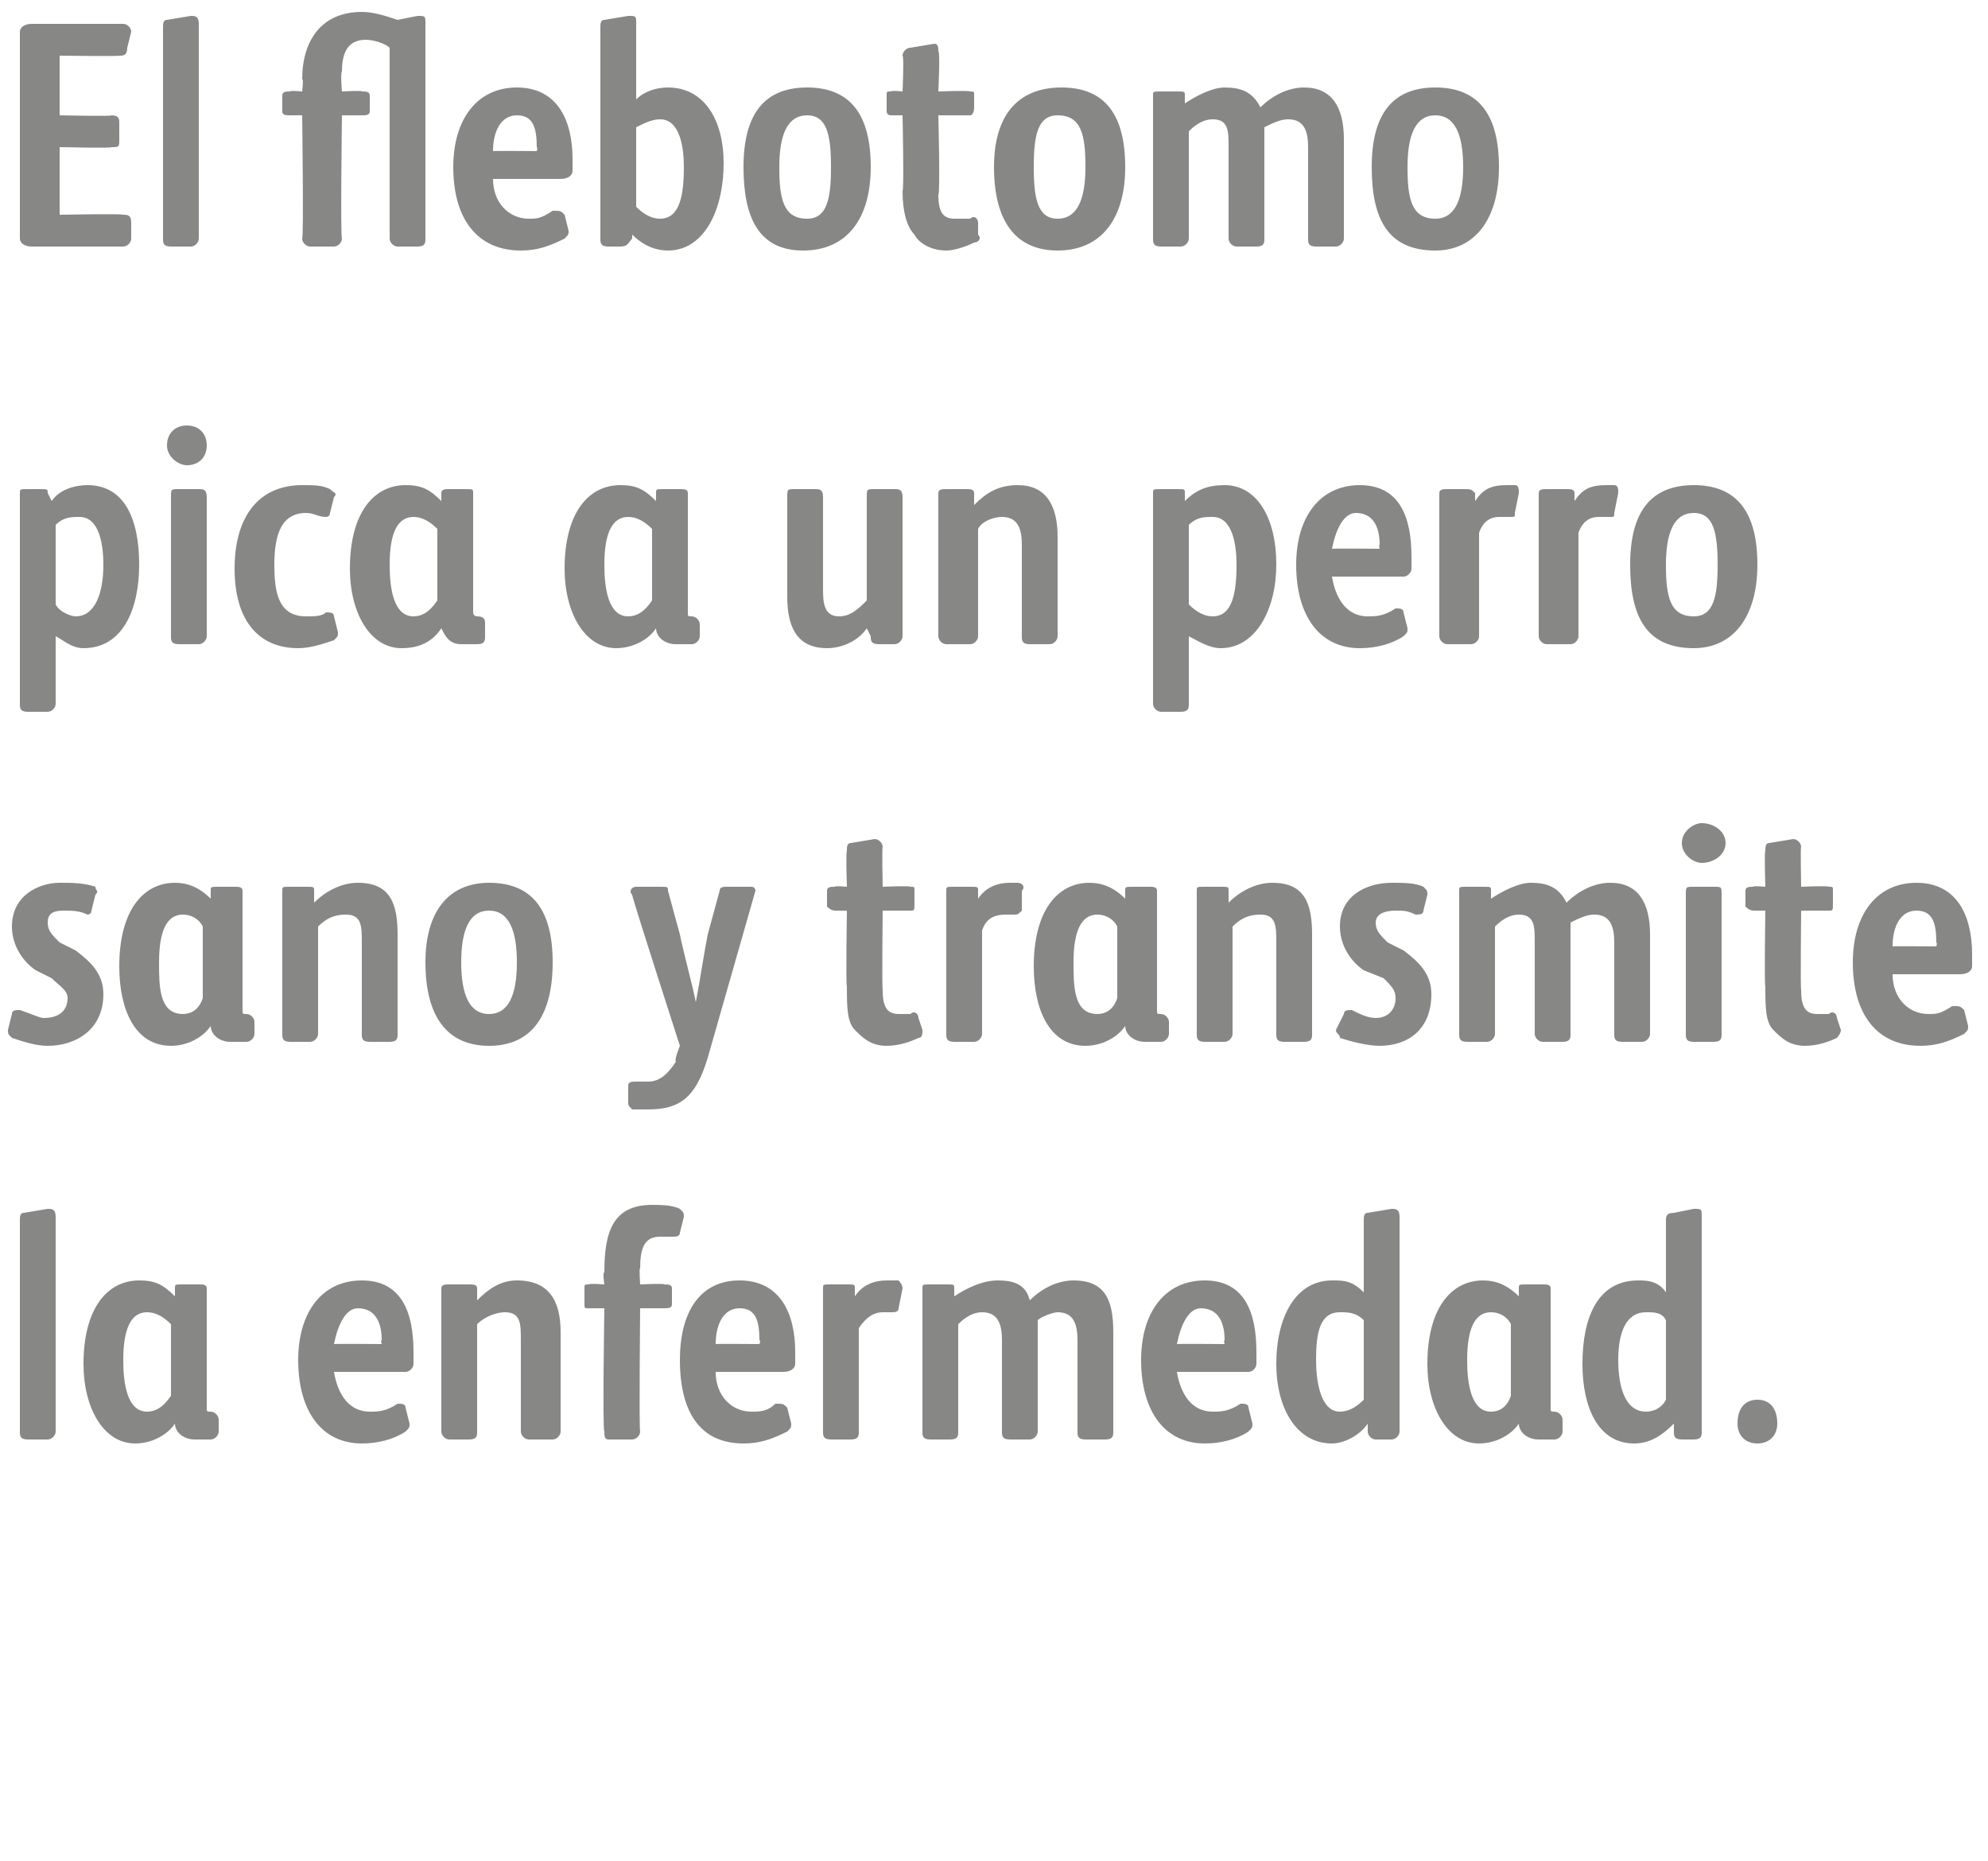
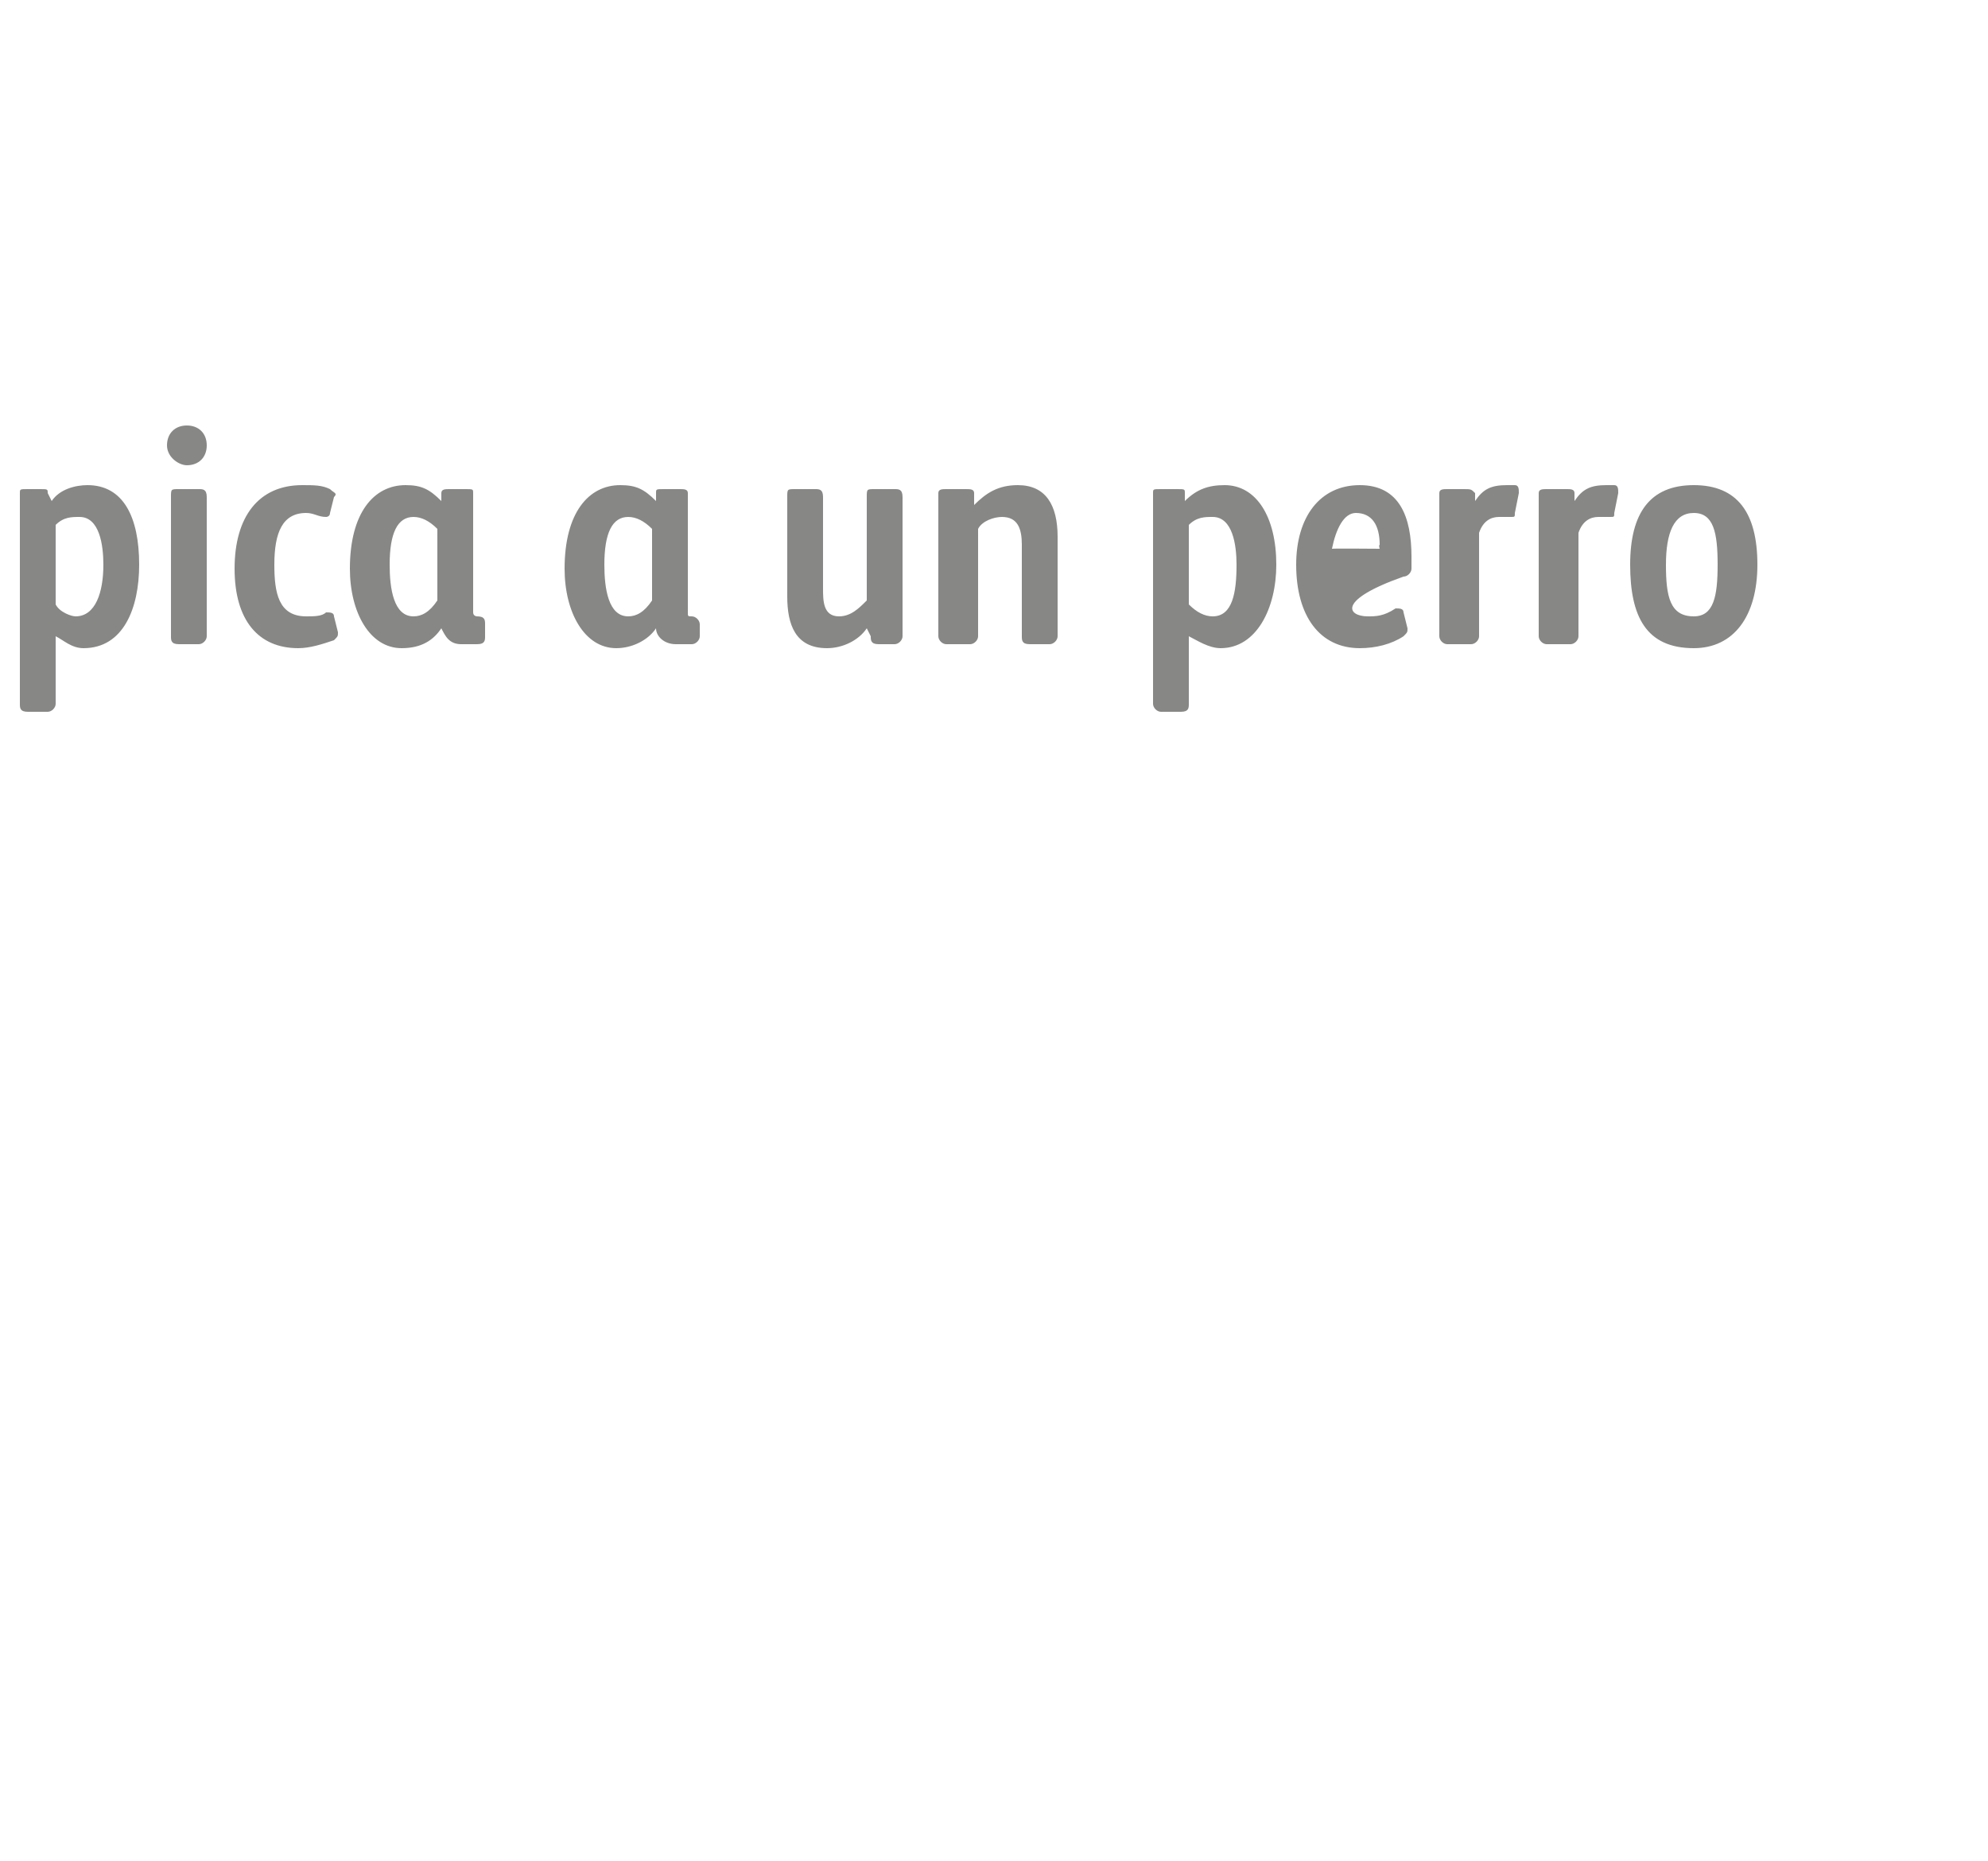
<svg xmlns="http://www.w3.org/2000/svg" version="1.1" width="50px" height="46.8px" viewBox="0 0 50 46.8">
  <desc>El flebotomo pica a un perro sano y transmite la enfermedad</desc>
  <defs />
  <g id="Polygon10155">
-     <path d="M 0.5 30.7 C 0.5 30.6 0.5 30.5 0.6 30.5 C 0.6 30.5 1.2 30.4 1.2 30.4 C 1.3 30.4 1.4 30.4 1.4 30.6 C 1.4 30.6 1.4 36 1.4 36 C 1.4 36.1 1.3 36.2 1.2 36.2 C 1.2 36.2 0.7 36.2 0.7 36.2 C 0.5 36.2 0.5 36.1 0.5 36 C 0.5 36 0.5 30.7 0.5 30.7 Z M 4.3 33.3 C 4.1 33.1 3.9 33 3.7 33 C 3.3 33 3.1 33.4 3.1 34.2 C 3.1 34.8 3.2 35.5 3.7 35.5 C 3.9 35.5 4.1 35.4 4.3 35.1 C 4.3 35.1 4.3 33.3 4.3 33.3 Z M 4.4 35.8 C 4.2 36.1 3.8 36.3 3.4 36.3 C 2.6 36.3 2.1 35.4 2.1 34.3 C 2.1 32.9 2.7 32.2 3.5 32.2 C 3.9 32.2 4.1 32.3 4.4 32.6 C 4.4 32.6 4.4 32.4 4.4 32.4 C 4.4 32.3 4.4 32.3 4.6 32.3 C 4.6 32.3 5 32.3 5 32.3 C 5.1 32.3 5.2 32.3 5.2 32.4 C 5.2 32.4 5.2 35.4 5.2 35.4 C 5.2 35.5 5.2 35.5 5.3 35.5 C 5.3 35.5 5.3 35.5 5.3 35.5 C 5.4 35.5 5.5 35.6 5.5 35.7 C 5.5 35.7 5.5 36 5.5 36 C 5.5 36.1 5.4 36.2 5.3 36.2 C 5.3 36.2 4.9 36.2 4.9 36.2 C 4.6 36.2 4.4 36 4.4 35.8 C 4.4 35.8 4.4 35.8 4.4 35.8 Z M 9.3 35.5 C 9.5 35.5 9.7 35.5 10 35.3 C 10.1 35.3 10.2 35.3 10.2 35.4 C 10.2 35.4 10.3 35.8 10.3 35.8 C 10.3 35.9 10.3 35.9 10.2 36 C 9.9 36.2 9.5 36.3 9.1 36.3 C 8.1 36.3 7.5 35.5 7.5 34.2 C 7.5 33 8.1 32.2 9.1 32.2 C 10.1 32.2 10.4 33 10.4 34 C 10.4 34 10.4 34.3 10.4 34.3 C 10.4 34.4 10.3 34.5 10.2 34.5 C 10.2 34.5 8.4 34.5 8.4 34.5 C 8.5 35.1 8.8 35.5 9.3 35.5 Z M 9.6 33.8 C 9.6 33.8 9.57 33.71 9.6 33.7 C 9.6 33.2 9.4 32.9 9 32.9 C 8.7 32.9 8.5 33.3 8.4 33.8 C 8.43 33.79 9.6 33.8 9.6 33.8 Z M 12 36 C 12 36.1 12 36.2 11.8 36.2 C 11.8 36.2 11.3 36.2 11.3 36.2 C 11.2 36.2 11.1 36.1 11.1 36 C 11.1 36 11.1 32.4 11.1 32.4 C 11.1 32.3 11.2 32.3 11.3 32.3 C 11.3 32.3 11.8 32.3 11.8 32.3 C 11.9 32.3 12 32.3 12 32.4 C 12 32.4 12 32.7 12 32.7 C 12.3 32.4 12.6 32.2 13 32.2 C 13.8 32.2 14.1 32.7 14.1 33.5 C 14.1 33.5 14.1 36 14.1 36 C 14.1 36.1 14 36.2 13.9 36.2 C 13.9 36.2 13.3 36.2 13.3 36.2 C 13.2 36.2 13.1 36.1 13.1 36 C 13.1 36 13.1 33.7 13.1 33.7 C 13.1 33.3 13.1 33 12.7 33 C 12.5 33 12.2 33.1 12 33.3 C 12 33.3 12 36 12 36 Z M 16.7 32.3 C 16.8 32.3 16.9 32.3 16.9 32.4 C 16.9 32.4 16.9 32.8 16.9 32.8 C 16.9 32.9 16.8 32.9 16.7 32.9 C 16.74 32.9 16.1 32.9 16.1 32.9 C 16.1 32.9 16.07 35.96 16.1 36 C 16.1 36.1 16 36.2 15.9 36.2 C 15.9 36.2 15.3 36.2 15.3 36.2 C 15.2 36.2 15.2 36.1 15.2 36 C 15.15 35.96 15.2 32.9 15.2 32.9 C 15.2 32.9 14.83 32.9 14.8 32.9 C 14.7 32.9 14.7 32.9 14.7 32.8 C 14.7 32.8 14.7 32.4 14.7 32.4 C 14.7 32.3 14.7 32.3 14.8 32.3 C 14.83 32.27 15.2 32.3 15.2 32.3 C 15.2 32.3 15.15 31.98 15.2 32 C 15.2 31 15.4 30.3 16.4 30.3 C 16.6 30.3 16.9 30.3 17.1 30.4 C 17.2 30.5 17.2 30.5 17.2 30.6 C 17.2 30.6 17.1 31 17.1 31 C 17.1 31.1 17 31.1 16.9 31.1 C 16.8 31.1 16.7 31.1 16.6 31.1 C 16.2 31.1 16.1 31.4 16.1 31.9 C 16.07 31.86 16.1 32.3 16.1 32.3 C 16.1 32.3 16.74 32.27 16.7 32.3 Z M 18.9 35.5 C 19.1 35.5 19.3 35.5 19.5 35.3 C 19.7 35.3 19.7 35.3 19.8 35.4 C 19.8 35.4 19.9 35.8 19.9 35.8 C 19.9 35.9 19.9 35.9 19.8 36 C 19.4 36.2 19.1 36.3 18.7 36.3 C 17.6 36.3 17.1 35.5 17.1 34.2 C 17.1 33 17.6 32.2 18.6 32.2 C 19.6 32.2 20 33 20 34 C 20 34 20 34.3 20 34.3 C 20 34.4 19.9 34.5 19.7 34.5 C 19.7 34.5 18 34.5 18 34.5 C 18 35.1 18.4 35.5 18.9 35.5 Z M 19.1 33.8 C 19.1 33.8 19.14 33.71 19.1 33.7 C 19.1 33.2 19 32.9 18.6 32.9 C 18.2 32.9 18 33.3 18 33.8 C 18 33.79 19.1 33.8 19.1 33.8 Z M 21.6 36 C 21.6 36.1 21.6 36.2 21.4 36.2 C 21.4 36.2 20.9 36.2 20.9 36.2 C 20.7 36.2 20.7 36.1 20.7 36 C 20.7 36 20.7 32.4 20.7 32.4 C 20.7 32.3 20.7 32.3 20.9 32.3 C 20.9 32.3 21.3 32.3 21.3 32.3 C 21.5 32.3 21.5 32.3 21.5 32.4 C 21.5 32.4 21.5 32.6 21.5 32.6 C 21.7 32.3 22 32.2 22.3 32.2 C 22.4 32.2 22.5 32.2 22.6 32.2 C 22.6 32.2 22.7 32.3 22.7 32.4 C 22.7 32.4 22.6 32.9 22.6 32.9 C 22.6 33 22.5 33 22.4 33 C 22.4 33 22.3 33 22.2 33 C 22 33 21.8 33.1 21.6 33.4 C 21.6 33.4 21.6 36 21.6 36 Z M 24.1 36 C 24.1 36.1 24.1 36.2 23.9 36.2 C 23.9 36.2 23.4 36.2 23.4 36.2 C 23.2 36.2 23.2 36.1 23.2 36 C 23.2 36 23.2 32.4 23.2 32.4 C 23.2 32.3 23.2 32.3 23.4 32.3 C 23.4 32.3 23.8 32.3 23.8 32.3 C 24 32.3 24 32.3 24 32.4 C 24 32.4 24 32.6 24 32.6 C 24.3 32.4 24.7 32.2 25.1 32.2 C 25.5 32.2 25.8 32.3 25.9 32.7 C 26.2 32.4 26.6 32.2 27 32.2 C 27.8 32.2 28 32.7 28 33.5 C 28 33.5 28 36 28 36 C 28 36.1 28 36.2 27.8 36.2 C 27.8 36.2 27.3 36.2 27.3 36.2 C 27.1 36.2 27.1 36.1 27.1 36 C 27.1 36 27.1 33.7 27.1 33.7 C 27.1 33.3 27 33 26.6 33 C 26.5 33 26.2 33.1 26.1 33.2 C 26.1 33.4 26.1 33.5 26.1 33.6 C 26.1 33.6 26.1 36 26.1 36 C 26.1 36.1 26 36.2 25.9 36.2 C 25.9 36.2 25.4 36.2 25.4 36.2 C 25.2 36.2 25.2 36.1 25.2 36 C 25.2 36 25.2 33.7 25.2 33.7 C 25.2 33.3 25.1 33 24.7 33 C 24.5 33 24.3 33.1 24.1 33.3 C 24.1 33.3 24.1 36 24.1 36 Z M 30.5 35.5 C 30.7 35.5 30.9 35.5 31.2 35.3 C 31.3 35.3 31.4 35.3 31.4 35.4 C 31.4 35.4 31.5 35.8 31.5 35.8 C 31.5 35.9 31.5 35.9 31.4 36 C 31.1 36.2 30.7 36.3 30.3 36.3 C 29.3 36.3 28.7 35.5 28.7 34.2 C 28.7 33 29.3 32.2 30.3 32.2 C 31.3 32.2 31.6 33 31.6 34 C 31.6 34 31.6 34.3 31.6 34.3 C 31.6 34.4 31.5 34.5 31.4 34.5 C 31.4 34.5 29.6 34.5 29.6 34.5 C 29.7 35.1 30 35.5 30.5 35.5 Z M 30.8 33.8 C 30.8 33.8 30.77 33.71 30.8 33.7 C 30.8 33.2 30.6 32.9 30.2 32.9 C 29.9 32.9 29.7 33.3 29.6 33.8 C 29.63 33.79 30.8 33.8 30.8 33.8 Z M 34.3 30.7 C 34.3 30.6 34.3 30.5 34.4 30.5 C 34.4 30.5 35 30.4 35 30.4 C 35.1 30.4 35.2 30.4 35.2 30.6 C 35.2 30.6 35.2 36 35.2 36 C 35.2 36.1 35.1 36.2 35 36.2 C 35 36.2 34.6 36.2 34.6 36.2 C 34.5 36.2 34.4 36.1 34.4 36 C 34.4 36 34.4 35.8 34.4 35.8 C 34.2 36.1 33.8 36.3 33.5 36.3 C 32.6 36.3 32.1 35.4 32.1 34.3 C 32.1 33.1 32.6 32.2 33.5 32.2 C 33.8 32.2 34 32.2 34.3 32.5 C 34.3 32.5 34.3 30.7 34.3 30.7 Z M 34.3 33.2 C 34.1 33 33.9 33 33.7 33 C 33.2 33 33.1 33.5 33.1 34.2 C 33.1 34.7 33.2 35.5 33.7 35.5 C 33.9 35.5 34.1 35.4 34.3 35.2 C 34.3 35.2 34.3 33.2 34.3 33.2 Z M 38 33.3 C 37.9 33.1 37.7 33 37.5 33 C 37.1 33 36.9 33.4 36.9 34.2 C 36.9 34.8 37 35.5 37.5 35.5 C 37.7 35.5 37.9 35.4 38 35.1 C 38 35.1 38 33.3 38 33.3 Z M 38.2 35.8 C 38 36.1 37.6 36.3 37.2 36.3 C 36.4 36.3 35.9 35.4 35.9 34.3 C 35.9 32.9 36.5 32.2 37.3 32.2 C 37.6 32.2 37.9 32.3 38.2 32.6 C 38.2 32.6 38.2 32.4 38.2 32.4 C 38.2 32.3 38.2 32.3 38.4 32.3 C 38.4 32.3 38.8 32.3 38.8 32.3 C 38.9 32.3 39 32.3 39 32.4 C 39 32.4 39 35.4 39 35.4 C 39 35.5 39 35.5 39.1 35.5 C 39.1 35.5 39.1 35.5 39.1 35.5 C 39.2 35.5 39.3 35.6 39.3 35.7 C 39.3 35.7 39.3 36 39.3 36 C 39.3 36.1 39.2 36.2 39.1 36.2 C 39.1 36.2 38.7 36.2 38.7 36.2 C 38.4 36.2 38.2 36 38.2 35.8 C 38.2 35.8 38.2 35.8 38.2 35.8 Z M 41.9 30.7 C 41.9 30.6 41.9 30.5 42.1 30.5 C 42.1 30.5 42.6 30.4 42.6 30.4 C 42.8 30.4 42.8 30.4 42.8 30.6 C 42.8 30.6 42.8 36 42.8 36 C 42.8 36.1 42.8 36.2 42.6 36.2 C 42.6 36.2 42.3 36.2 42.3 36.2 C 42.1 36.2 42.1 36.1 42.1 36 C 42.1 36 42.1 35.8 42.1 35.8 C 41.8 36.1 41.5 36.3 41.1 36.3 C 40.2 36.3 39.8 35.4 39.8 34.3 C 39.8 33.1 40.2 32.2 41.2 32.2 C 41.4 32.2 41.7 32.2 41.9 32.5 C 41.9 32.5 41.9 30.7 41.9 30.7 Z M 41.9 33.2 C 41.8 33 41.6 33 41.4 33 C 40.9 33 40.7 33.5 40.7 34.2 C 40.7 34.7 40.8 35.5 41.4 35.5 C 41.6 35.5 41.8 35.4 41.9 35.2 C 41.9 35.2 41.9 33.2 41.9 33.2 Z M 44.2 36.3 C 43.9 36.3 43.7 36.1 43.7 35.8 C 43.7 35.4 43.9 35.2 44.2 35.2 C 44.5 35.2 44.7 35.4 44.7 35.8 C 44.7 36.1 44.5 36.3 44.2 36.3 Z " stroke="none" fill="#878786" />
-   </g>
+     </g>
  <g id="Polygon10154">
-     <path d="M 0.9 24.4 C 0.6 24.2 0.3 23.8 0.3 23.3 C 0.3 22.5 1 22.2 1.5 22.2 C 1.8 22.2 2.1 22.2 2.4 22.3 C 2.4 22.4 2.5 22.4 2.4 22.5 C 2.4 22.5 2.3 22.9 2.3 22.9 C 2.3 23 2.2 23 2.2 23 C 2 22.9 1.8 22.9 1.6 22.9 C 1.3 22.9 1.2 23 1.2 23.2 C 1.2 23.4 1.3 23.5 1.5 23.7 C 1.5 23.7 1.9 23.9 1.9 23.9 C 2.3 24.2 2.6 24.5 2.6 25 C 2.6 25.9 1.9 26.3 1.2 26.3 C 0.9 26.3 0.6 26.2 0.3 26.1 C 0.2 26 0.2 26 0.2 25.9 C 0.2 25.9 0.3 25.5 0.3 25.5 C 0.3 25.4 0.4 25.4 0.5 25.4 C 0.8 25.5 1 25.6 1.1 25.6 C 1.5 25.6 1.7 25.4 1.7 25.1 C 1.7 24.9 1.5 24.8 1.3 24.6 C 1.3 24.6 0.9 24.4 0.9 24.4 Z M 5.1 23.3 C 5 23.1 4.8 23 4.6 23 C 4.2 23 4 23.4 4 24.2 C 4 24.8 4 25.5 4.6 25.5 C 4.8 25.5 5 25.4 5.1 25.1 C 5.1 25.1 5.1 23.3 5.1 23.3 Z M 5.3 25.8 C 5.1 26.1 4.7 26.3 4.3 26.3 C 3.4 26.3 3 25.4 3 24.3 C 3 22.9 3.6 22.2 4.4 22.2 C 4.7 22.2 5 22.3 5.3 22.6 C 5.3 22.6 5.3 22.4 5.3 22.4 C 5.3 22.3 5.3 22.3 5.5 22.3 C 5.5 22.3 5.9 22.3 5.9 22.3 C 6 22.3 6.1 22.3 6.1 22.4 C 6.1 22.4 6.1 25.4 6.1 25.4 C 6.1 25.5 6.1 25.5 6.2 25.5 C 6.2 25.5 6.2 25.5 6.2 25.5 C 6.3 25.5 6.4 25.6 6.4 25.7 C 6.4 25.7 6.4 26 6.4 26 C 6.4 26.1 6.3 26.2 6.2 26.2 C 6.2 26.2 5.8 26.2 5.8 26.2 C 5.5 26.2 5.3 26 5.3 25.8 C 5.3 25.8 5.3 25.8 5.3 25.8 Z M 8 26 C 8 26.1 7.9 26.2 7.8 26.2 C 7.8 26.2 7.3 26.2 7.3 26.2 C 7.1 26.2 7.1 26.1 7.1 26 C 7.1 26 7.1 22.4 7.1 22.4 C 7.1 22.3 7.1 22.3 7.3 22.3 C 7.3 22.3 7.7 22.3 7.7 22.3 C 7.9 22.3 7.9 22.3 7.9 22.4 C 7.9 22.4 7.9 22.7 7.9 22.7 C 8.2 22.4 8.6 22.2 9 22.2 C 9.8 22.2 10 22.7 10 23.5 C 10 23.5 10 26 10 26 C 10 26.1 10 26.2 9.8 26.2 C 9.8 26.2 9.3 26.2 9.3 26.2 C 9.1 26.2 9.1 26.1 9.1 26 C 9.1 26 9.1 23.7 9.1 23.7 C 9.1 23.3 9.1 23 8.7 23 C 8.4 23 8.2 23.1 8 23.3 C 8 23.3 8 26 8 26 Z M 12.3 25.5 C 12.8 25.5 13 25 13 24.2 C 13 23.4 12.8 22.9 12.3 22.9 C 11.8 22.9 11.6 23.4 11.6 24.2 C 11.6 25 11.8 25.5 12.3 25.5 Z M 12.3 22.2 C 13.4 22.2 13.9 22.9 13.9 24.2 C 13.9 25.5 13.4 26.3 12.3 26.3 C 11.2 26.3 10.7 25.5 10.7 24.2 C 10.7 22.9 11.3 22.2 12.3 22.2 Z M 15.9 22.5 C 15.8 22.4 15.9 22.3 16 22.3 C 16 22.3 16.6 22.3 16.6 22.3 C 16.8 22.3 16.8 22.3 16.8 22.4 C 16.8 22.4 17.1 23.5 17.1 23.5 C 17.2 24 17.4 24.7 17.5 25.2 C 17.6 24.7 17.7 24 17.8 23.5 C 17.8 23.5 18.1 22.4 18.1 22.4 C 18.1 22.3 18.2 22.3 18.3 22.3 C 18.3 22.3 18.9 22.3 18.9 22.3 C 19 22.3 19 22.4 19 22.4 C 19 22.4 17.8 26.6 17.8 26.6 C 17.5 27.6 17.1 27.9 16.3 27.9 C 16.2 27.9 16 27.9 15.9 27.9 C 15.8 27.8 15.8 27.8 15.8 27.7 C 15.8 27.7 15.8 27.3 15.8 27.3 C 15.8 27.2 15.9 27.2 16 27.2 C 16 27.2 16.2 27.2 16.3 27.2 C 16.6 27.2 16.8 27 17 26.7 C 16.95 26.66 17.1 26.3 17.1 26.3 C 17.1 26.3 15.86 22.46 15.9 22.5 Z M 22.2 24.9 C 22.2 25.3 22.3 25.5 22.6 25.5 C 22.7 25.5 22.8 25.5 22.9 25.5 C 23 25.4 23.1 25.5 23.1 25.6 C 23.1 25.6 23.2 25.9 23.2 25.9 C 23.2 26 23.2 26.1 23.1 26.1 C 22.9 26.2 22.6 26.3 22.3 26.3 C 21.9 26.3 21.7 26.1 21.5 25.9 C 21.3 25.7 21.3 25.3 21.3 24.8 C 21.27 24.79 21.3 22.9 21.3 22.9 C 21.3 22.9 20.98 22.9 21 22.9 C 20.9 22.9 20.8 22.8 20.8 22.8 C 20.8 22.8 20.8 22.4 20.8 22.4 C 20.8 22.3 20.9 22.3 21 22.3 C 20.98 22.27 21.3 22.3 21.3 22.3 C 21.3 22.3 21.27 21.42 21.3 21.4 C 21.3 21.3 21.3 21.2 21.4 21.2 C 21.4 21.2 22 21.1 22 21.1 C 22.1 21.1 22.2 21.2 22.2 21.3 C 22.18 21.27 22.2 22.3 22.2 22.3 C 22.2 22.3 22.89 22.27 22.9 22.3 C 23 22.3 23 22.3 23 22.4 C 23 22.4 23 22.7 23 22.7 C 23 22.9 23 22.9 22.9 22.9 C 22.89 22.9 22.2 22.9 22.2 22.9 C 22.2 22.9 22.18 24.86 22.2 24.9 Z M 24.7 26 C 24.7 26.1 24.6 26.2 24.5 26.2 C 24.5 26.2 24 26.2 24 26.2 C 23.8 26.2 23.8 26.1 23.8 26 C 23.8 26 23.8 22.4 23.8 22.4 C 23.8 22.3 23.8 22.3 24 22.3 C 24 22.3 24.4 22.3 24.4 22.3 C 24.6 22.3 24.6 22.3 24.6 22.4 C 24.6 22.4 24.6 22.6 24.6 22.6 C 24.8 22.3 25.1 22.2 25.4 22.2 C 25.5 22.2 25.6 22.2 25.6 22.2 C 25.7 22.2 25.8 22.3 25.7 22.4 C 25.7 22.4 25.7 22.9 25.7 22.9 C 25.6 23 25.6 23 25.5 23 C 25.5 23 25.4 23 25.3 23 C 25 23 24.8 23.1 24.7 23.4 C 24.7 23.4 24.7 26 24.7 26 Z M 28.1 23.3 C 28 23.1 27.8 23 27.6 23 C 27.2 23 27 23.4 27 24.2 C 27 24.8 27 25.5 27.6 25.5 C 27.8 25.5 28 25.4 28.1 25.1 C 28.1 25.1 28.1 23.3 28.1 23.3 Z M 28.3 25.8 C 28.1 26.1 27.7 26.3 27.3 26.3 C 26.4 26.3 26 25.4 26 24.3 C 26 22.9 26.6 22.2 27.4 22.2 C 27.7 22.2 28 22.3 28.3 22.6 C 28.3 22.6 28.3 22.4 28.3 22.4 C 28.3 22.3 28.3 22.3 28.5 22.3 C 28.5 22.3 28.9 22.3 28.9 22.3 C 29 22.3 29.1 22.3 29.1 22.4 C 29.1 22.4 29.1 25.4 29.1 25.4 C 29.1 25.5 29.1 25.5 29.2 25.5 C 29.2 25.5 29.2 25.5 29.2 25.5 C 29.3 25.5 29.4 25.6 29.4 25.7 C 29.4 25.7 29.4 26 29.4 26 C 29.4 26.1 29.3 26.2 29.2 26.2 C 29.2 26.2 28.8 26.2 28.8 26.2 C 28.5 26.2 28.3 26 28.3 25.8 C 28.3 25.8 28.3 25.8 28.3 25.8 Z M 31 26 C 31 26.1 30.9 26.2 30.8 26.2 C 30.8 26.2 30.3 26.2 30.3 26.2 C 30.1 26.2 30.1 26.1 30.1 26 C 30.1 26 30.1 22.4 30.1 22.4 C 30.1 22.3 30.1 22.3 30.3 22.3 C 30.3 22.3 30.7 22.3 30.7 22.3 C 30.9 22.3 30.9 22.3 30.9 22.4 C 30.9 22.4 30.9 22.7 30.9 22.7 C 31.2 22.4 31.6 22.2 32 22.2 C 32.8 22.2 33 22.7 33 23.5 C 33 23.5 33 26 33 26 C 33 26.1 33 26.2 32.8 26.2 C 32.8 26.2 32.3 26.2 32.3 26.2 C 32.1 26.2 32.1 26.1 32.1 26 C 32.1 26 32.1 23.7 32.1 23.7 C 32.1 23.3 32.1 23 31.7 23 C 31.4 23 31.2 23.1 31 23.3 C 31 23.3 31 26 31 26 Z M 34.3 24.4 C 34 24.2 33.7 23.8 33.7 23.3 C 33.7 22.5 34.4 22.2 35 22.2 C 35.3 22.2 35.6 22.2 35.8 22.3 C 35.9 22.4 35.9 22.4 35.9 22.5 C 35.9 22.5 35.8 22.9 35.8 22.9 C 35.8 23 35.7 23 35.6 23 C 35.4 22.9 35.3 22.9 35.1 22.9 C 34.8 22.9 34.6 23 34.6 23.2 C 34.6 23.4 34.7 23.5 34.9 23.7 C 34.9 23.7 35.3 23.9 35.3 23.9 C 35.7 24.2 36 24.5 36 25 C 36 25.9 35.4 26.3 34.7 26.3 C 34.4 26.3 34 26.2 33.7 26.1 C 33.7 26 33.6 26 33.6 25.9 C 33.6 25.9 33.8 25.5 33.8 25.5 C 33.8 25.4 33.9 25.4 34 25.4 C 34.2 25.5 34.4 25.6 34.6 25.6 C 34.9 25.6 35.1 25.4 35.1 25.1 C 35.1 24.9 35 24.8 34.8 24.6 C 34.8 24.6 34.3 24.4 34.3 24.4 Z M 37.6 26 C 37.6 26.1 37.5 26.2 37.4 26.2 C 37.4 26.2 36.9 26.2 36.9 26.2 C 36.7 26.2 36.7 26.1 36.7 26 C 36.7 26 36.7 22.4 36.7 22.4 C 36.7 22.3 36.7 22.3 36.9 22.3 C 36.9 22.3 37.3 22.3 37.3 22.3 C 37.5 22.3 37.5 22.3 37.5 22.4 C 37.5 22.4 37.5 22.6 37.5 22.6 C 37.8 22.4 38.2 22.2 38.5 22.2 C 38.9 22.2 39.2 22.3 39.4 22.7 C 39.7 22.4 40.1 22.2 40.5 22.2 C 41.2 22.2 41.5 22.7 41.5 23.5 C 41.5 23.5 41.5 26 41.5 26 C 41.5 26.1 41.4 26.2 41.3 26.2 C 41.3 26.2 40.8 26.2 40.8 26.2 C 40.6 26.2 40.6 26.1 40.6 26 C 40.6 26 40.6 23.7 40.6 23.7 C 40.6 23.3 40.5 23 40.1 23 C 39.9 23 39.7 23.1 39.5 23.2 C 39.5 23.4 39.5 23.5 39.5 23.6 C 39.5 23.6 39.5 26 39.5 26 C 39.5 26.1 39.5 26.2 39.3 26.2 C 39.3 26.2 38.8 26.2 38.8 26.2 C 38.7 26.2 38.6 26.1 38.6 26 C 38.6 26 38.6 23.7 38.6 23.7 C 38.6 23.3 38.6 23 38.2 23 C 38 23 37.8 23.1 37.6 23.3 C 37.6 23.3 37.6 26 37.6 26 Z M 42.8 21.7 C 42.6 21.7 42.3 21.5 42.3 21.2 C 42.3 20.9 42.6 20.7 42.8 20.7 C 43.1 20.7 43.4 20.9 43.4 21.2 C 43.4 21.5 43.1 21.7 42.8 21.7 Z M 42.4 22.5 C 42.4 22.3 42.4 22.3 42.6 22.3 C 42.6 22.3 43.1 22.3 43.1 22.3 C 43.3 22.3 43.3 22.3 43.3 22.5 C 43.3 22.5 43.3 26 43.3 26 C 43.3 26.1 43.3 26.2 43.1 26.2 C 43.1 26.2 42.6 26.2 42.6 26.2 C 42.4 26.2 42.4 26.1 42.4 26 C 42.4 26 42.4 22.5 42.4 22.5 Z M 45.3 24.9 C 45.3 25.3 45.4 25.5 45.7 25.5 C 45.8 25.5 45.9 25.5 46 25.5 C 46.1 25.4 46.2 25.5 46.2 25.6 C 46.2 25.6 46.3 25.9 46.3 25.9 C 46.3 26 46.2 26.1 46.2 26.1 C 46 26.2 45.7 26.3 45.4 26.3 C 45 26.3 44.8 26.1 44.6 25.9 C 44.4 25.7 44.4 25.3 44.4 24.8 C 44.37 24.79 44.4 22.9 44.4 22.9 C 44.4 22.9 44.07 22.9 44.1 22.9 C 44 22.9 43.9 22.8 43.9 22.8 C 43.9 22.8 43.9 22.4 43.9 22.4 C 43.9 22.3 44 22.3 44.1 22.3 C 44.07 22.27 44.4 22.3 44.4 22.3 C 44.4 22.3 44.37 21.42 44.4 21.4 C 44.4 21.3 44.4 21.2 44.5 21.2 C 44.5 21.2 45.1 21.1 45.1 21.1 C 45.2 21.1 45.3 21.2 45.3 21.3 C 45.28 21.27 45.3 22.3 45.3 22.3 C 45.3 22.3 45.98 22.27 46 22.3 C 46.1 22.3 46.1 22.3 46.1 22.4 C 46.1 22.4 46.1 22.7 46.1 22.7 C 46.1 22.9 46.1 22.9 46 22.9 C 45.98 22.9 45.3 22.9 45.3 22.9 C 45.3 22.9 45.28 24.86 45.3 24.9 Z M 48.5 25.5 C 48.7 25.5 48.8 25.5 49.1 25.3 C 49.3 25.3 49.3 25.3 49.4 25.4 C 49.4 25.4 49.5 25.8 49.5 25.8 C 49.5 25.9 49.5 25.9 49.4 26 C 49 26.2 48.7 26.3 48.3 26.3 C 47.2 26.3 46.6 25.5 46.6 24.2 C 46.6 23 47.2 22.2 48.2 22.2 C 49.2 22.2 49.6 23 49.6 24 C 49.6 24 49.6 24.3 49.6 24.3 C 49.6 24.4 49.5 24.5 49.3 24.5 C 49.3 24.5 47.6 24.5 47.6 24.5 C 47.6 25.1 48 25.5 48.5 25.5 Z M 48.7 23.8 C 48.7 23.8 48.73 23.71 48.7 23.7 C 48.7 23.2 48.6 22.9 48.2 22.9 C 47.8 22.9 47.6 23.3 47.6 23.8 C 47.59 23.79 48.7 23.8 48.7 23.8 Z " stroke="none" fill="#878786" />
-   </g>
+     </g>
  <g id="Polygon10153">
-     <path d="M 1.4 17.7 C 1.4 17.8 1.3 17.9 1.2 17.9 C 1.2 17.9 0.7 17.9 0.7 17.9 C 0.5 17.9 0.5 17.8 0.5 17.7 C 0.5 17.7 0.5 12.4 0.5 12.4 C 0.5 12.3 0.5 12.3 0.7 12.3 C 0.7 12.3 1 12.3 1 12.3 C 1.2 12.3 1.2 12.3 1.2 12.4 C 1.2 12.4 1.3 12.6 1.3 12.6 C 1.5 12.3 1.9 12.2 2.2 12.2 C 3.1 12.2 3.5 13 3.5 14.2 C 3.5 15.3 3.1 16.3 2.1 16.3 C 1.8 16.3 1.6 16.1 1.4 16 C 1.4 16 1.4 17.7 1.4 17.7 Z M 1.4 15.2 C 1.5 15.4 1.8 15.5 1.9 15.5 C 2.4 15.5 2.6 14.9 2.6 14.2 C 2.6 13.7 2.5 13 2 13 C 1.8 13 1.6 13 1.4 13.2 C 1.4 13.2 1.4 15.2 1.4 15.2 Z M 4.7 11.7 C 4.5 11.7 4.2 11.5 4.2 11.2 C 4.2 10.9 4.4 10.7 4.7 10.7 C 5 10.7 5.2 10.9 5.2 11.2 C 5.2 11.5 5 11.7 4.7 11.7 Z M 4.3 12.5 C 4.3 12.3 4.3 12.3 4.5 12.3 C 4.5 12.3 5 12.3 5 12.3 C 5.1 12.3 5.2 12.3 5.2 12.5 C 5.2 12.5 5.2 16 5.2 16 C 5.2 16.1 5.1 16.2 5 16.2 C 5 16.2 4.5 16.2 4.5 16.2 C 4.3 16.2 4.3 16.1 4.3 16 C 4.3 16 4.3 12.5 4.3 12.5 Z M 7.7 15.5 C 7.9 15.5 8.1 15.5 8.2 15.4 C 8.3 15.4 8.4 15.4 8.4 15.5 C 8.4 15.5 8.5 15.9 8.5 15.9 C 8.5 16 8.5 16 8.4 16.1 C 8.1 16.2 7.8 16.3 7.5 16.3 C 6.5 16.3 5.9 15.6 5.9 14.3 C 5.9 13 6.5 12.2 7.6 12.2 C 7.9 12.2 8.1 12.2 8.3 12.3 C 8.4 12.4 8.5 12.4 8.4 12.5 C 8.4 12.5 8.3 12.9 8.3 12.9 C 8.3 13 8.2 13 8.2 13 C 8 13 7.9 12.9 7.7 12.9 C 7.1 12.9 6.9 13.4 6.9 14.2 C 6.9 14.9 7 15.5 7.7 15.5 Z M 11 13.3 C 10.8 13.1 10.6 13 10.4 13 C 10 13 9.8 13.4 9.8 14.2 C 9.8 14.8 9.9 15.5 10.4 15.5 C 10.6 15.5 10.8 15.4 11 15.1 C 11 15.1 11 13.3 11 13.3 Z M 11.1 15.8 C 10.9 16.1 10.6 16.3 10.1 16.3 C 9.3 16.3 8.8 15.4 8.8 14.3 C 8.8 12.9 9.4 12.2 10.2 12.2 C 10.6 12.2 10.8 12.3 11.1 12.6 C 11.1 12.6 11.1 12.4 11.1 12.4 C 11.1 12.3 11.2 12.3 11.3 12.3 C 11.3 12.3 11.7 12.3 11.7 12.3 C 11.9 12.3 11.9 12.3 11.9 12.4 C 11.9 12.4 11.9 15.4 11.9 15.4 C 11.9 15.5 12 15.5 12 15.5 C 12 15.5 12 15.5 12 15.5 C 12.2 15.5 12.2 15.6 12.2 15.7 C 12.2 15.7 12.2 16 12.2 16 C 12.2 16.1 12.2 16.2 12 16.2 C 12 16.2 11.6 16.2 11.6 16.2 C 11.3 16.2 11.2 16 11.1 15.8 C 11.1 15.8 11.1 15.8 11.1 15.8 Z M 16.4 13.3 C 16.2 13.1 16 13 15.8 13 C 15.4 13 15.2 13.4 15.2 14.2 C 15.2 14.8 15.3 15.5 15.8 15.5 C 16 15.5 16.2 15.4 16.4 15.1 C 16.4 15.1 16.4 13.3 16.4 13.3 Z M 16.5 15.8 C 16.3 16.1 15.9 16.3 15.5 16.3 C 14.7 16.3 14.2 15.4 14.2 14.3 C 14.2 12.9 14.8 12.2 15.6 12.2 C 16 12.2 16.2 12.3 16.5 12.6 C 16.5 12.6 16.5 12.4 16.5 12.4 C 16.5 12.3 16.5 12.3 16.7 12.3 C 16.7 12.3 17.1 12.3 17.1 12.3 C 17.2 12.3 17.3 12.3 17.3 12.4 C 17.3 12.4 17.3 15.4 17.3 15.4 C 17.3 15.5 17.3 15.5 17.4 15.5 C 17.4 15.5 17.4 15.5 17.4 15.5 C 17.5 15.5 17.6 15.6 17.6 15.7 C 17.6 15.7 17.6 16 17.6 16 C 17.6 16.1 17.5 16.2 17.4 16.2 C 17.4 16.2 17 16.2 17 16.2 C 16.7 16.2 16.5 16 16.5 15.8 C 16.5 15.8 16.5 15.8 16.5 15.8 Z M 21.8 12.5 C 21.8 12.3 21.8 12.3 22 12.3 C 22 12.3 22.5 12.3 22.5 12.3 C 22.6 12.3 22.7 12.3 22.7 12.5 C 22.7 12.5 22.7 16 22.7 16 C 22.7 16.1 22.6 16.2 22.5 16.2 C 22.5 16.2 22.1 16.2 22.1 16.2 C 21.9 16.2 21.9 16.1 21.9 16 C 21.9 16 21.8 15.8 21.8 15.8 C 21.6 16.1 21.2 16.3 20.8 16.3 C 20 16.3 19.8 15.7 19.8 15 C 19.8 15 19.8 12.5 19.8 12.5 C 19.8 12.3 19.8 12.3 20 12.3 C 20 12.3 20.5 12.3 20.5 12.3 C 20.6 12.3 20.7 12.3 20.7 12.5 C 20.7 12.5 20.7 14.8 20.7 14.8 C 20.7 15.1 20.7 15.5 21.1 15.5 C 21.4 15.5 21.6 15.3 21.8 15.1 C 21.8 15.1 21.8 12.5 21.8 12.5 Z M 24.6 16 C 24.6 16.1 24.5 16.2 24.4 16.2 C 24.4 16.2 23.8 16.2 23.8 16.2 C 23.7 16.2 23.6 16.1 23.6 16 C 23.6 16 23.6 12.4 23.6 12.4 C 23.6 12.3 23.7 12.3 23.8 12.3 C 23.8 12.3 24.3 12.3 24.3 12.3 C 24.4 12.3 24.5 12.3 24.5 12.4 C 24.5 12.4 24.5 12.7 24.5 12.7 C 24.8 12.4 25.1 12.2 25.6 12.2 C 26.3 12.2 26.6 12.7 26.6 13.5 C 26.6 13.5 26.6 16 26.6 16 C 26.6 16.1 26.5 16.2 26.4 16.2 C 26.4 16.2 25.9 16.2 25.9 16.2 C 25.7 16.2 25.7 16.1 25.7 16 C 25.7 16 25.7 13.7 25.7 13.7 C 25.7 13.3 25.6 13 25.2 13 C 25 13 24.7 13.1 24.6 13.3 C 24.6 13.3 24.6 16 24.6 16 Z M 29.9 17.7 C 29.9 17.8 29.9 17.9 29.7 17.9 C 29.7 17.9 29.2 17.9 29.2 17.9 C 29.1 17.9 29 17.8 29 17.7 C 29 17.7 29 12.4 29 12.4 C 29 12.3 29 12.3 29.2 12.3 C 29.2 12.3 29.6 12.3 29.6 12.3 C 29.8 12.3 29.8 12.3 29.8 12.4 C 29.8 12.4 29.8 12.6 29.8 12.6 C 30.1 12.3 30.4 12.2 30.8 12.2 C 31.6 12.2 32.1 13 32.1 14.2 C 32.1 15.3 31.6 16.3 30.7 16.3 C 30.4 16.3 30.1 16.1 29.9 16 C 29.9 16 29.9 17.7 29.9 17.7 Z M 29.9 15.2 C 30.1 15.4 30.3 15.5 30.5 15.5 C 31 15.5 31.1 14.9 31.1 14.2 C 31.1 13.7 31 13 30.5 13 C 30.3 13 30.1 13 29.9 13.2 C 29.9 13.2 29.9 15.2 29.9 15.2 Z M 34.4 15.5 C 34.6 15.5 34.8 15.5 35.1 15.3 C 35.2 15.3 35.3 15.3 35.3 15.4 C 35.3 15.4 35.4 15.8 35.4 15.8 C 35.4 15.9 35.4 15.9 35.3 16 C 35 16.2 34.6 16.3 34.2 16.3 C 33.2 16.3 32.6 15.5 32.6 14.2 C 32.6 13 33.2 12.2 34.2 12.2 C 35.2 12.2 35.5 13 35.5 14 C 35.5 14 35.5 14.3 35.5 14.3 C 35.5 14.4 35.4 14.5 35.3 14.5 C 35.3 14.5 33.5 14.5 33.5 14.5 C 33.6 15.1 33.9 15.5 34.4 15.5 Z M 34.7 13.8 C 34.7 13.8 34.67 13.71 34.7 13.7 C 34.7 13.2 34.5 12.9 34.1 12.9 C 33.8 12.9 33.6 13.3 33.5 13.8 C 33.53 13.79 34.7 13.8 34.7 13.8 Z M 37.2 16 C 37.2 16.1 37.1 16.2 37 16.2 C 37 16.2 36.4 16.2 36.4 16.2 C 36.3 16.2 36.2 16.1 36.2 16 C 36.2 16 36.2 12.4 36.2 12.4 C 36.2 12.3 36.3 12.3 36.4 12.3 C 36.4 12.3 36.8 12.3 36.8 12.3 C 37 12.3 37 12.3 37.1 12.4 C 37.1 12.4 37.1 12.6 37.1 12.6 C 37.3 12.3 37.5 12.2 37.9 12.2 C 37.9 12.2 38 12.2 38.1 12.2 C 38.2 12.2 38.2 12.3 38.2 12.4 C 38.2 12.4 38.1 12.9 38.1 12.9 C 38.1 13 38.1 13 38 13 C 37.9 13 37.8 13 37.7 13 C 37.5 13 37.3 13.1 37.2 13.4 C 37.2 13.4 37.2 16 37.2 16 Z M 39.7 16 C 39.7 16.1 39.6 16.2 39.5 16.2 C 39.5 16.2 38.9 16.2 38.9 16.2 C 38.8 16.2 38.7 16.1 38.7 16 C 38.7 16 38.7 12.4 38.7 12.4 C 38.7 12.3 38.8 12.3 38.9 12.3 C 38.9 12.3 39.4 12.3 39.4 12.3 C 39.5 12.3 39.6 12.3 39.6 12.4 C 39.6 12.4 39.6 12.6 39.6 12.6 C 39.8 12.3 40 12.2 40.4 12.2 C 40.4 12.2 40.5 12.2 40.6 12.2 C 40.7 12.2 40.7 12.3 40.7 12.4 C 40.7 12.4 40.6 12.9 40.6 12.9 C 40.6 13 40.6 13 40.5 13 C 40.4 13 40.3 13 40.2 13 C 40 13 39.8 13.1 39.7 13.4 C 39.7 13.4 39.7 16 39.7 16 Z M 42.6 15.5 C 43.1 15.5 43.2 15 43.2 14.2 C 43.2 13.4 43.1 12.9 42.6 12.9 C 42.1 12.9 41.9 13.4 41.9 14.2 C 41.9 15 42 15.5 42.6 15.5 Z M 42.6 12.2 C 43.7 12.2 44.2 12.9 44.2 14.2 C 44.2 15.5 43.6 16.3 42.6 16.3 C 41.4 16.3 41 15.5 41 14.2 C 41 12.9 41.5 12.2 42.6 12.2 Z " stroke="none" fill="#878786" />
+     <path d="M 1.4 17.7 C 1.4 17.8 1.3 17.9 1.2 17.9 C 1.2 17.9 0.7 17.9 0.7 17.9 C 0.5 17.9 0.5 17.8 0.5 17.7 C 0.5 17.7 0.5 12.4 0.5 12.4 C 0.5 12.3 0.5 12.3 0.7 12.3 C 0.7 12.3 1 12.3 1 12.3 C 1.2 12.3 1.2 12.3 1.2 12.4 C 1.2 12.4 1.3 12.6 1.3 12.6 C 1.5 12.3 1.9 12.2 2.2 12.2 C 3.1 12.2 3.5 13 3.5 14.2 C 3.5 15.3 3.1 16.3 2.1 16.3 C 1.8 16.3 1.6 16.1 1.4 16 C 1.4 16 1.4 17.7 1.4 17.7 Z M 1.4 15.2 C 1.5 15.4 1.8 15.5 1.9 15.5 C 2.4 15.5 2.6 14.9 2.6 14.2 C 2.6 13.7 2.5 13 2 13 C 1.8 13 1.6 13 1.4 13.2 C 1.4 13.2 1.4 15.2 1.4 15.2 Z M 4.7 11.7 C 4.5 11.7 4.2 11.5 4.2 11.2 C 4.2 10.9 4.4 10.7 4.7 10.7 C 5 10.7 5.2 10.9 5.2 11.2 C 5.2 11.5 5 11.7 4.7 11.7 Z M 4.3 12.5 C 4.3 12.3 4.3 12.3 4.5 12.3 C 4.5 12.3 5 12.3 5 12.3 C 5.1 12.3 5.2 12.3 5.2 12.5 C 5.2 12.5 5.2 16 5.2 16 C 5.2 16.1 5.1 16.2 5 16.2 C 5 16.2 4.5 16.2 4.5 16.2 C 4.3 16.2 4.3 16.1 4.3 16 C 4.3 16 4.3 12.5 4.3 12.5 Z M 7.7 15.5 C 7.9 15.5 8.1 15.5 8.2 15.4 C 8.3 15.4 8.4 15.4 8.4 15.5 C 8.4 15.5 8.5 15.9 8.5 15.9 C 8.5 16 8.5 16 8.4 16.1 C 8.1 16.2 7.8 16.3 7.5 16.3 C 6.5 16.3 5.9 15.6 5.9 14.3 C 5.9 13 6.5 12.2 7.6 12.2 C 7.9 12.2 8.1 12.2 8.3 12.3 C 8.4 12.4 8.5 12.4 8.4 12.5 C 8.4 12.5 8.3 12.9 8.3 12.9 C 8.3 13 8.2 13 8.2 13 C 8 13 7.9 12.9 7.7 12.9 C 7.1 12.9 6.9 13.4 6.9 14.2 C 6.9 14.9 7 15.5 7.7 15.5 Z M 11 13.3 C 10.8 13.1 10.6 13 10.4 13 C 10 13 9.8 13.4 9.8 14.2 C 9.8 14.8 9.9 15.5 10.4 15.5 C 10.6 15.5 10.8 15.4 11 15.1 C 11 15.1 11 13.3 11 13.3 Z M 11.1 15.8 C 10.9 16.1 10.6 16.3 10.1 16.3 C 9.3 16.3 8.8 15.4 8.8 14.3 C 8.8 12.9 9.4 12.2 10.2 12.2 C 10.6 12.2 10.8 12.3 11.1 12.6 C 11.1 12.6 11.1 12.4 11.1 12.4 C 11.1 12.3 11.2 12.3 11.3 12.3 C 11.3 12.3 11.7 12.3 11.7 12.3 C 11.9 12.3 11.9 12.3 11.9 12.4 C 11.9 12.4 11.9 15.4 11.9 15.4 C 11.9 15.5 12 15.5 12 15.5 C 12 15.5 12 15.5 12 15.5 C 12.2 15.5 12.2 15.6 12.2 15.7 C 12.2 15.7 12.2 16 12.2 16 C 12.2 16.1 12.2 16.2 12 16.2 C 12 16.2 11.6 16.2 11.6 16.2 C 11.3 16.2 11.2 16 11.1 15.8 C 11.1 15.8 11.1 15.8 11.1 15.8 Z M 16.4 13.3 C 16.2 13.1 16 13 15.8 13 C 15.4 13 15.2 13.4 15.2 14.2 C 15.2 14.8 15.3 15.5 15.8 15.5 C 16 15.5 16.2 15.4 16.4 15.1 C 16.4 15.1 16.4 13.3 16.4 13.3 Z M 16.5 15.8 C 16.3 16.1 15.9 16.3 15.5 16.3 C 14.7 16.3 14.2 15.4 14.2 14.3 C 14.2 12.9 14.8 12.2 15.6 12.2 C 16 12.2 16.2 12.3 16.5 12.6 C 16.5 12.6 16.5 12.4 16.5 12.4 C 16.5 12.3 16.5 12.3 16.7 12.3 C 16.7 12.3 17.1 12.3 17.1 12.3 C 17.2 12.3 17.3 12.3 17.3 12.4 C 17.3 12.4 17.3 15.4 17.3 15.4 C 17.3 15.5 17.3 15.5 17.4 15.5 C 17.4 15.5 17.4 15.5 17.4 15.5 C 17.5 15.5 17.6 15.6 17.6 15.7 C 17.6 15.7 17.6 16 17.6 16 C 17.6 16.1 17.5 16.2 17.4 16.2 C 17.4 16.2 17 16.2 17 16.2 C 16.7 16.2 16.5 16 16.5 15.8 C 16.5 15.8 16.5 15.8 16.5 15.8 Z M 21.8 12.5 C 21.8 12.3 21.8 12.3 22 12.3 C 22 12.3 22.5 12.3 22.5 12.3 C 22.6 12.3 22.7 12.3 22.7 12.5 C 22.7 12.5 22.7 16 22.7 16 C 22.7 16.1 22.6 16.2 22.5 16.2 C 22.5 16.2 22.1 16.2 22.1 16.2 C 21.9 16.2 21.9 16.1 21.9 16 C 21.9 16 21.8 15.8 21.8 15.8 C 21.6 16.1 21.2 16.3 20.8 16.3 C 20 16.3 19.8 15.7 19.8 15 C 19.8 15 19.8 12.5 19.8 12.5 C 19.8 12.3 19.8 12.3 20 12.3 C 20 12.3 20.5 12.3 20.5 12.3 C 20.6 12.3 20.7 12.3 20.7 12.5 C 20.7 12.5 20.7 14.8 20.7 14.8 C 20.7 15.1 20.7 15.5 21.1 15.5 C 21.4 15.5 21.6 15.3 21.8 15.1 C 21.8 15.1 21.8 12.5 21.8 12.5 Z M 24.6 16 C 24.6 16.1 24.5 16.2 24.4 16.2 C 24.4 16.2 23.8 16.2 23.8 16.2 C 23.7 16.2 23.6 16.1 23.6 16 C 23.6 16 23.6 12.4 23.6 12.4 C 23.6 12.3 23.7 12.3 23.8 12.3 C 23.8 12.3 24.3 12.3 24.3 12.3 C 24.4 12.3 24.5 12.3 24.5 12.4 C 24.5 12.4 24.5 12.7 24.5 12.7 C 24.8 12.4 25.1 12.2 25.6 12.2 C 26.3 12.2 26.6 12.7 26.6 13.5 C 26.6 13.5 26.6 16 26.6 16 C 26.6 16.1 26.5 16.2 26.4 16.2 C 26.4 16.2 25.9 16.2 25.9 16.2 C 25.7 16.2 25.7 16.1 25.7 16 C 25.7 16 25.7 13.7 25.7 13.7 C 25.7 13.3 25.6 13 25.2 13 C 25 13 24.7 13.1 24.6 13.3 C 24.6 13.3 24.6 16 24.6 16 Z M 29.9 17.7 C 29.9 17.8 29.9 17.9 29.7 17.9 C 29.7 17.9 29.2 17.9 29.2 17.9 C 29.1 17.9 29 17.8 29 17.7 C 29 17.7 29 12.4 29 12.4 C 29 12.3 29 12.3 29.2 12.3 C 29.2 12.3 29.6 12.3 29.6 12.3 C 29.8 12.3 29.8 12.3 29.8 12.4 C 29.8 12.4 29.8 12.6 29.8 12.6 C 30.1 12.3 30.4 12.2 30.8 12.2 C 31.6 12.2 32.1 13 32.1 14.2 C 32.1 15.3 31.6 16.3 30.7 16.3 C 30.4 16.3 30.1 16.1 29.9 16 C 29.9 16 29.9 17.7 29.9 17.7 Z M 29.9 15.2 C 30.1 15.4 30.3 15.5 30.5 15.5 C 31 15.5 31.1 14.9 31.1 14.2 C 31.1 13.7 31 13 30.5 13 C 30.3 13 30.1 13 29.9 13.2 C 29.9 13.2 29.9 15.2 29.9 15.2 Z M 34.4 15.5 C 34.6 15.5 34.8 15.5 35.1 15.3 C 35.2 15.3 35.3 15.3 35.3 15.4 C 35.3 15.4 35.4 15.8 35.4 15.8 C 35.4 15.9 35.4 15.9 35.3 16 C 35 16.2 34.6 16.3 34.2 16.3 C 33.2 16.3 32.6 15.5 32.6 14.2 C 32.6 13 33.2 12.2 34.2 12.2 C 35.2 12.2 35.5 13 35.5 14 C 35.5 14 35.5 14.3 35.5 14.3 C 35.5 14.4 35.4 14.5 35.3 14.5 C 33.6 15.1 33.9 15.5 34.4 15.5 Z M 34.7 13.8 C 34.7 13.8 34.67 13.71 34.7 13.7 C 34.7 13.2 34.5 12.9 34.1 12.9 C 33.8 12.9 33.6 13.3 33.5 13.8 C 33.53 13.79 34.7 13.8 34.7 13.8 Z M 37.2 16 C 37.2 16.1 37.1 16.2 37 16.2 C 37 16.2 36.4 16.2 36.4 16.2 C 36.3 16.2 36.2 16.1 36.2 16 C 36.2 16 36.2 12.4 36.2 12.4 C 36.2 12.3 36.3 12.3 36.4 12.3 C 36.4 12.3 36.8 12.3 36.8 12.3 C 37 12.3 37 12.3 37.1 12.4 C 37.1 12.4 37.1 12.6 37.1 12.6 C 37.3 12.3 37.5 12.2 37.9 12.2 C 37.9 12.2 38 12.2 38.1 12.2 C 38.2 12.2 38.2 12.3 38.2 12.4 C 38.2 12.4 38.1 12.9 38.1 12.9 C 38.1 13 38.1 13 38 13 C 37.9 13 37.8 13 37.7 13 C 37.5 13 37.3 13.1 37.2 13.4 C 37.2 13.4 37.2 16 37.2 16 Z M 39.7 16 C 39.7 16.1 39.6 16.2 39.5 16.2 C 39.5 16.2 38.9 16.2 38.9 16.2 C 38.8 16.2 38.7 16.1 38.7 16 C 38.7 16 38.7 12.4 38.7 12.4 C 38.7 12.3 38.8 12.3 38.9 12.3 C 38.9 12.3 39.4 12.3 39.4 12.3 C 39.5 12.3 39.6 12.3 39.6 12.4 C 39.6 12.4 39.6 12.6 39.6 12.6 C 39.8 12.3 40 12.2 40.4 12.2 C 40.4 12.2 40.5 12.2 40.6 12.2 C 40.7 12.2 40.7 12.3 40.7 12.4 C 40.7 12.4 40.6 12.9 40.6 12.9 C 40.6 13 40.6 13 40.5 13 C 40.4 13 40.3 13 40.2 13 C 40 13 39.8 13.1 39.7 13.4 C 39.7 13.4 39.7 16 39.7 16 Z M 42.6 15.5 C 43.1 15.5 43.2 15 43.2 14.2 C 43.2 13.4 43.1 12.9 42.6 12.9 C 42.1 12.9 41.9 13.4 41.9 14.2 C 41.9 15 42 15.5 42.6 15.5 Z M 42.6 12.2 C 43.7 12.2 44.2 12.9 44.2 14.2 C 44.2 15.5 43.6 16.3 42.6 16.3 C 41.4 16.3 41 15.5 41 14.2 C 41 12.9 41.5 12.2 42.6 12.2 Z " stroke="none" fill="#878786" />
  </g>
  <g id="Polygon10152">
-     <path d="M 3.1 5.4 C 3.2 5.4 3.3 5.4 3.3 5.6 C 3.3 5.6 3.3 6 3.3 6 C 3.3 6.1 3.2 6.2 3.1 6.2 C 3.1 6.2 0.8 6.2 0.8 6.2 C 0.6 6.2 0.5 6.1 0.5 6 C 0.5 6 0.5 0.8 0.5 0.8 C 0.5 0.7 0.6 0.6 0.8 0.6 C 0.8 0.6 3.1 0.6 3.1 0.6 C 3.2 0.6 3.3 0.7 3.3 0.8 C 3.3 0.8 3.2 1.2 3.2 1.2 C 3.2 1.4 3.1 1.4 3 1.4 C 2.98 1.42 1.5 1.4 1.5 1.4 L 1.5 2.9 C 1.5 2.9 2.85 2.93 2.8 2.9 C 3 2.9 3 3 3 3.1 C 3 3.1 3 3.5 3 3.5 C 3 3.7 3 3.7 2.8 3.7 C 2.85 3.73 1.5 3.7 1.5 3.7 L 1.5 5.4 C 1.5 5.4 3.07 5.37 3.1 5.4 Z M 4.1 0.7 C 4.1 0.6 4.1 0.5 4.2 0.5 C 4.2 0.5 4.8 0.4 4.8 0.4 C 4.9 0.4 5 0.4 5 0.6 C 5 0.6 5 6 5 6 C 5 6.1 4.9 6.2 4.8 6.2 C 4.8 6.2 4.3 6.2 4.3 6.2 C 4.1 6.2 4.1 6.1 4.1 6 C 4.1 6 4.1 0.7 4.1 0.7 Z M 8.6 6 C 8.6 6.1 8.5 6.2 8.4 6.2 C 8.4 6.2 7.8 6.2 7.8 6.2 C 7.7 6.2 7.6 6.1 7.6 6 C 7.64 5.96 7.6 2.9 7.6 2.9 C 7.6 2.9 7.3 2.9 7.3 2.9 C 7.2 2.9 7.1 2.9 7.1 2.8 C 7.1 2.8 7.1 2.4 7.1 2.4 C 7.1 2.3 7.2 2.3 7.3 2.3 C 7.3 2.27 7.6 2.3 7.6 2.3 C 7.6 2.3 7.64 1.96 7.6 2 C 7.6 1 8.1 0.3 9.1 0.3 C 9.4 0.3 9.7 0.4 10 0.5 C 10 0.5 10.5 0.4 10.5 0.4 C 10.7 0.4 10.7 0.4 10.7 0.6 C 10.7 0.6 10.7 6 10.7 6 C 10.7 6.1 10.7 6.2 10.5 6.2 C 10.5 6.2 10 6.2 10 6.2 C 9.9 6.2 9.8 6.1 9.8 6 C 9.8 6 9.8 1.2 9.8 1.2 C 9.7 1.1 9.4 1 9.2 1 C 8.7 1 8.6 1.4 8.6 1.8 C 8.56 1.84 8.6 2.3 8.6 2.3 C 8.6 2.3 9.13 2.27 9.1 2.3 C 9.2 2.3 9.3 2.3 9.3 2.4 C 9.3 2.4 9.3 2.8 9.3 2.8 C 9.3 2.9 9.2 2.9 9.1 2.9 C 9.13 2.9 8.6 2.9 8.6 2.9 C 8.6 2.9 8.56 5.96 8.6 6 Z M 13.3 5.5 C 13.5 5.5 13.6 5.5 13.9 5.3 C 14.1 5.3 14.1 5.3 14.2 5.4 C 14.2 5.4 14.3 5.8 14.3 5.8 C 14.3 5.9 14.3 5.9 14.2 6 C 13.8 6.2 13.5 6.3 13.1 6.3 C 12 6.3 11.4 5.5 11.4 4.2 C 11.4 3 12 2.2 13 2.2 C 14 2.2 14.4 3 14.4 4 C 14.4 4 14.4 4.3 14.4 4.3 C 14.4 4.4 14.3 4.5 14.1 4.5 C 14.1 4.5 12.4 4.5 12.4 4.5 C 12.4 5.1 12.8 5.5 13.3 5.5 Z M 13.5 3.8 C 13.5 3.8 13.53 3.71 13.5 3.7 C 13.5 3.2 13.4 2.9 13 2.9 C 12.6 2.9 12.4 3.3 12.4 3.8 C 12.39 3.79 13.5 3.8 13.5 3.8 Z M 16.8 2.2 C 17.7 2.2 18.2 3 18.2 4.1 C 18.2 5.3 17.7 6.3 16.8 6.3 C 16.4 6.3 16.1 6.1 15.9 5.9 C 15.9 5.9 15.9 6 15.9 6 C 15.8 6.1 15.8 6.2 15.6 6.2 C 15.6 6.2 15.3 6.2 15.3 6.2 C 15.1 6.2 15.1 6.1 15.1 6 C 15.1 6 15.1 0.7 15.1 0.7 C 15.1 0.6 15.1 0.5 15.2 0.5 C 15.2 0.5 15.8 0.4 15.8 0.4 C 16 0.4 16 0.4 16 0.6 C 16 0.6 16 2.5 16 2.5 C 16.2 2.3 16.5 2.2 16.8 2.2 Z M 16 5.2 C 16.2 5.4 16.4 5.5 16.6 5.5 C 17.1 5.5 17.2 4.9 17.2 4.2 C 17.2 3.7 17.1 3 16.6 3 C 16.4 3 16.2 3.1 16 3.2 C 16 3.2 16 5.2 16 5.2 Z M 20.3 5.5 C 20.8 5.5 20.9 5 20.9 4.2 C 20.9 3.4 20.8 2.9 20.3 2.9 C 19.8 2.9 19.6 3.4 19.6 4.2 C 19.6 5 19.7 5.5 20.3 5.5 Z M 20.3 2.2 C 21.4 2.2 21.9 2.9 21.9 4.2 C 21.9 5.5 21.3 6.3 20.2 6.3 C 19.1 6.3 18.7 5.5 18.7 4.2 C 18.7 2.9 19.2 2.2 20.3 2.2 Z M 23.6 4.9 C 23.6 5.3 23.7 5.5 24 5.5 C 24.2 5.5 24.3 5.5 24.4 5.5 C 24.5 5.4 24.6 5.5 24.6 5.6 C 24.6 5.6 24.6 5.9 24.6 5.9 C 24.7 6 24.6 6.1 24.5 6.1 C 24.3 6.2 24 6.3 23.8 6.3 C 23.4 6.3 23.1 6.1 23 5.9 C 22.8 5.7 22.7 5.3 22.7 4.8 C 22.74 4.79 22.7 2.9 22.7 2.9 C 22.7 2.9 22.44 2.9 22.4 2.9 C 22.3 2.9 22.3 2.8 22.3 2.8 C 22.3 2.8 22.3 2.4 22.3 2.4 C 22.3 2.3 22.3 2.3 22.4 2.3 C 22.44 2.27 22.7 2.3 22.7 2.3 C 22.7 2.3 22.74 1.42 22.7 1.4 C 22.7 1.3 22.8 1.2 22.9 1.2 C 22.9 1.2 23.5 1.1 23.5 1.1 C 23.6 1.1 23.6 1.2 23.6 1.3 C 23.65 1.27 23.6 2.3 23.6 2.3 C 23.6 2.3 24.35 2.27 24.4 2.3 C 24.5 2.3 24.5 2.3 24.5 2.4 C 24.5 2.4 24.5 2.7 24.5 2.7 C 24.5 2.9 24.4 2.9 24.4 2.9 C 24.35 2.9 23.6 2.9 23.6 2.9 C 23.6 2.9 23.65 4.86 23.6 4.9 Z M 26.6 5.5 C 27.1 5.5 27.3 5 27.3 4.2 C 27.3 3.4 27.2 2.9 26.6 2.9 C 26.1 2.9 26 3.4 26 4.2 C 26 5 26.1 5.5 26.6 5.5 Z M 26.7 2.2 C 27.8 2.2 28.3 2.9 28.3 4.2 C 28.3 5.5 27.7 6.3 26.6 6.3 C 25.5 6.3 25 5.5 25 4.2 C 25 2.9 25.6 2.2 26.7 2.2 Z M 29.9 6 C 29.9 6.1 29.8 6.2 29.7 6.2 C 29.7 6.2 29.2 6.2 29.2 6.2 C 29 6.2 29 6.1 29 6 C 29 6 29 2.4 29 2.4 C 29 2.3 29 2.3 29.2 2.3 C 29.2 2.3 29.6 2.3 29.6 2.3 C 29.8 2.3 29.8 2.3 29.8 2.4 C 29.8 2.4 29.8 2.6 29.8 2.6 C 30.1 2.4 30.5 2.2 30.8 2.2 C 31.2 2.2 31.5 2.3 31.7 2.7 C 32 2.4 32.4 2.2 32.8 2.2 C 33.5 2.2 33.8 2.7 33.8 3.5 C 33.8 3.5 33.8 6 33.8 6 C 33.8 6.1 33.7 6.2 33.6 6.2 C 33.6 6.2 33.1 6.2 33.1 6.2 C 32.9 6.2 32.9 6.1 32.9 6 C 32.9 6 32.9 3.7 32.9 3.7 C 32.9 3.3 32.8 3 32.4 3 C 32.2 3 32 3.1 31.8 3.2 C 31.8 3.4 31.8 3.5 31.8 3.6 C 31.8 3.6 31.8 6 31.8 6 C 31.8 6.1 31.8 6.2 31.6 6.2 C 31.6 6.2 31.1 6.2 31.1 6.2 C 31 6.2 30.9 6.1 30.9 6 C 30.9 6 30.9 3.7 30.9 3.7 C 30.9 3.3 30.9 3 30.5 3 C 30.3 3 30.1 3.1 29.9 3.3 C 29.9 3.3 29.9 6 29.9 6 Z M 36.1 5.5 C 36.6 5.5 36.8 5 36.8 4.2 C 36.8 3.4 36.6 2.9 36.1 2.9 C 35.6 2.9 35.4 3.4 35.4 4.2 C 35.4 5 35.5 5.5 36.1 5.5 Z M 36.1 2.2 C 37.2 2.2 37.7 2.9 37.7 4.2 C 37.7 5.5 37.1 6.3 36.1 6.3 C 34.9 6.3 34.5 5.5 34.5 4.2 C 34.5 2.9 35 2.2 36.1 2.2 Z " stroke="none" fill="#878786" />
-   </g>
+     </g>
</svg>